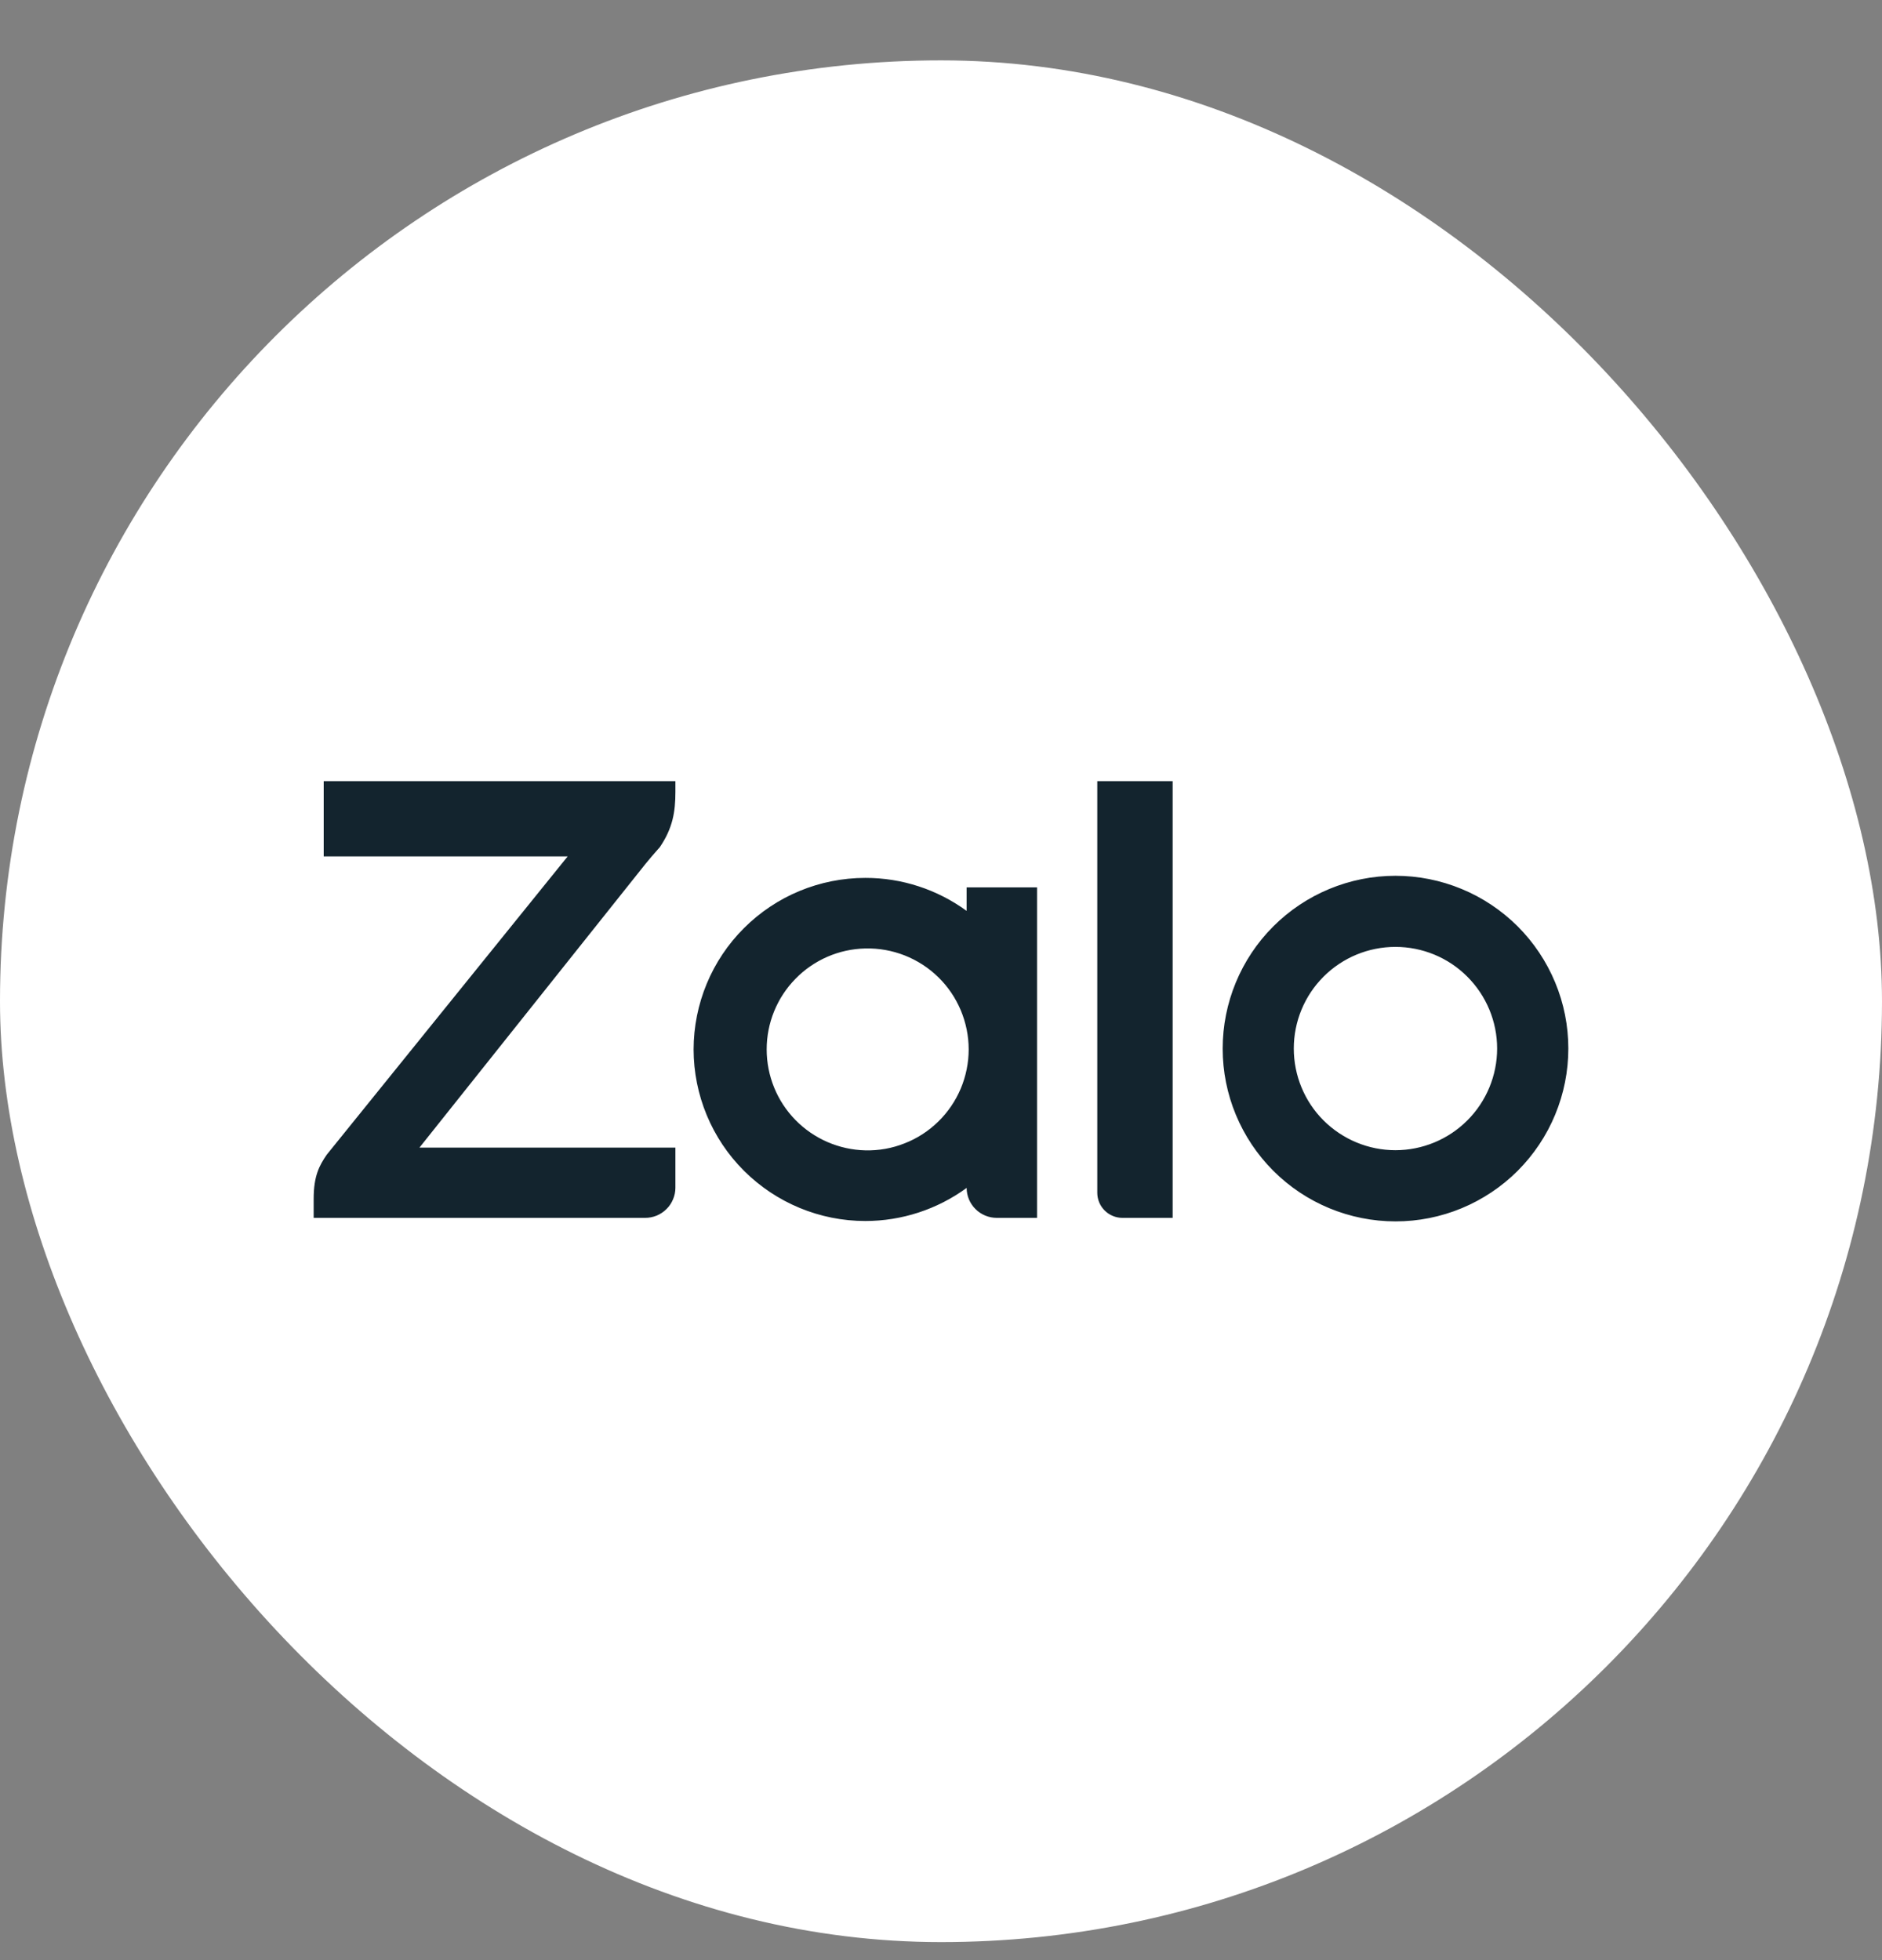
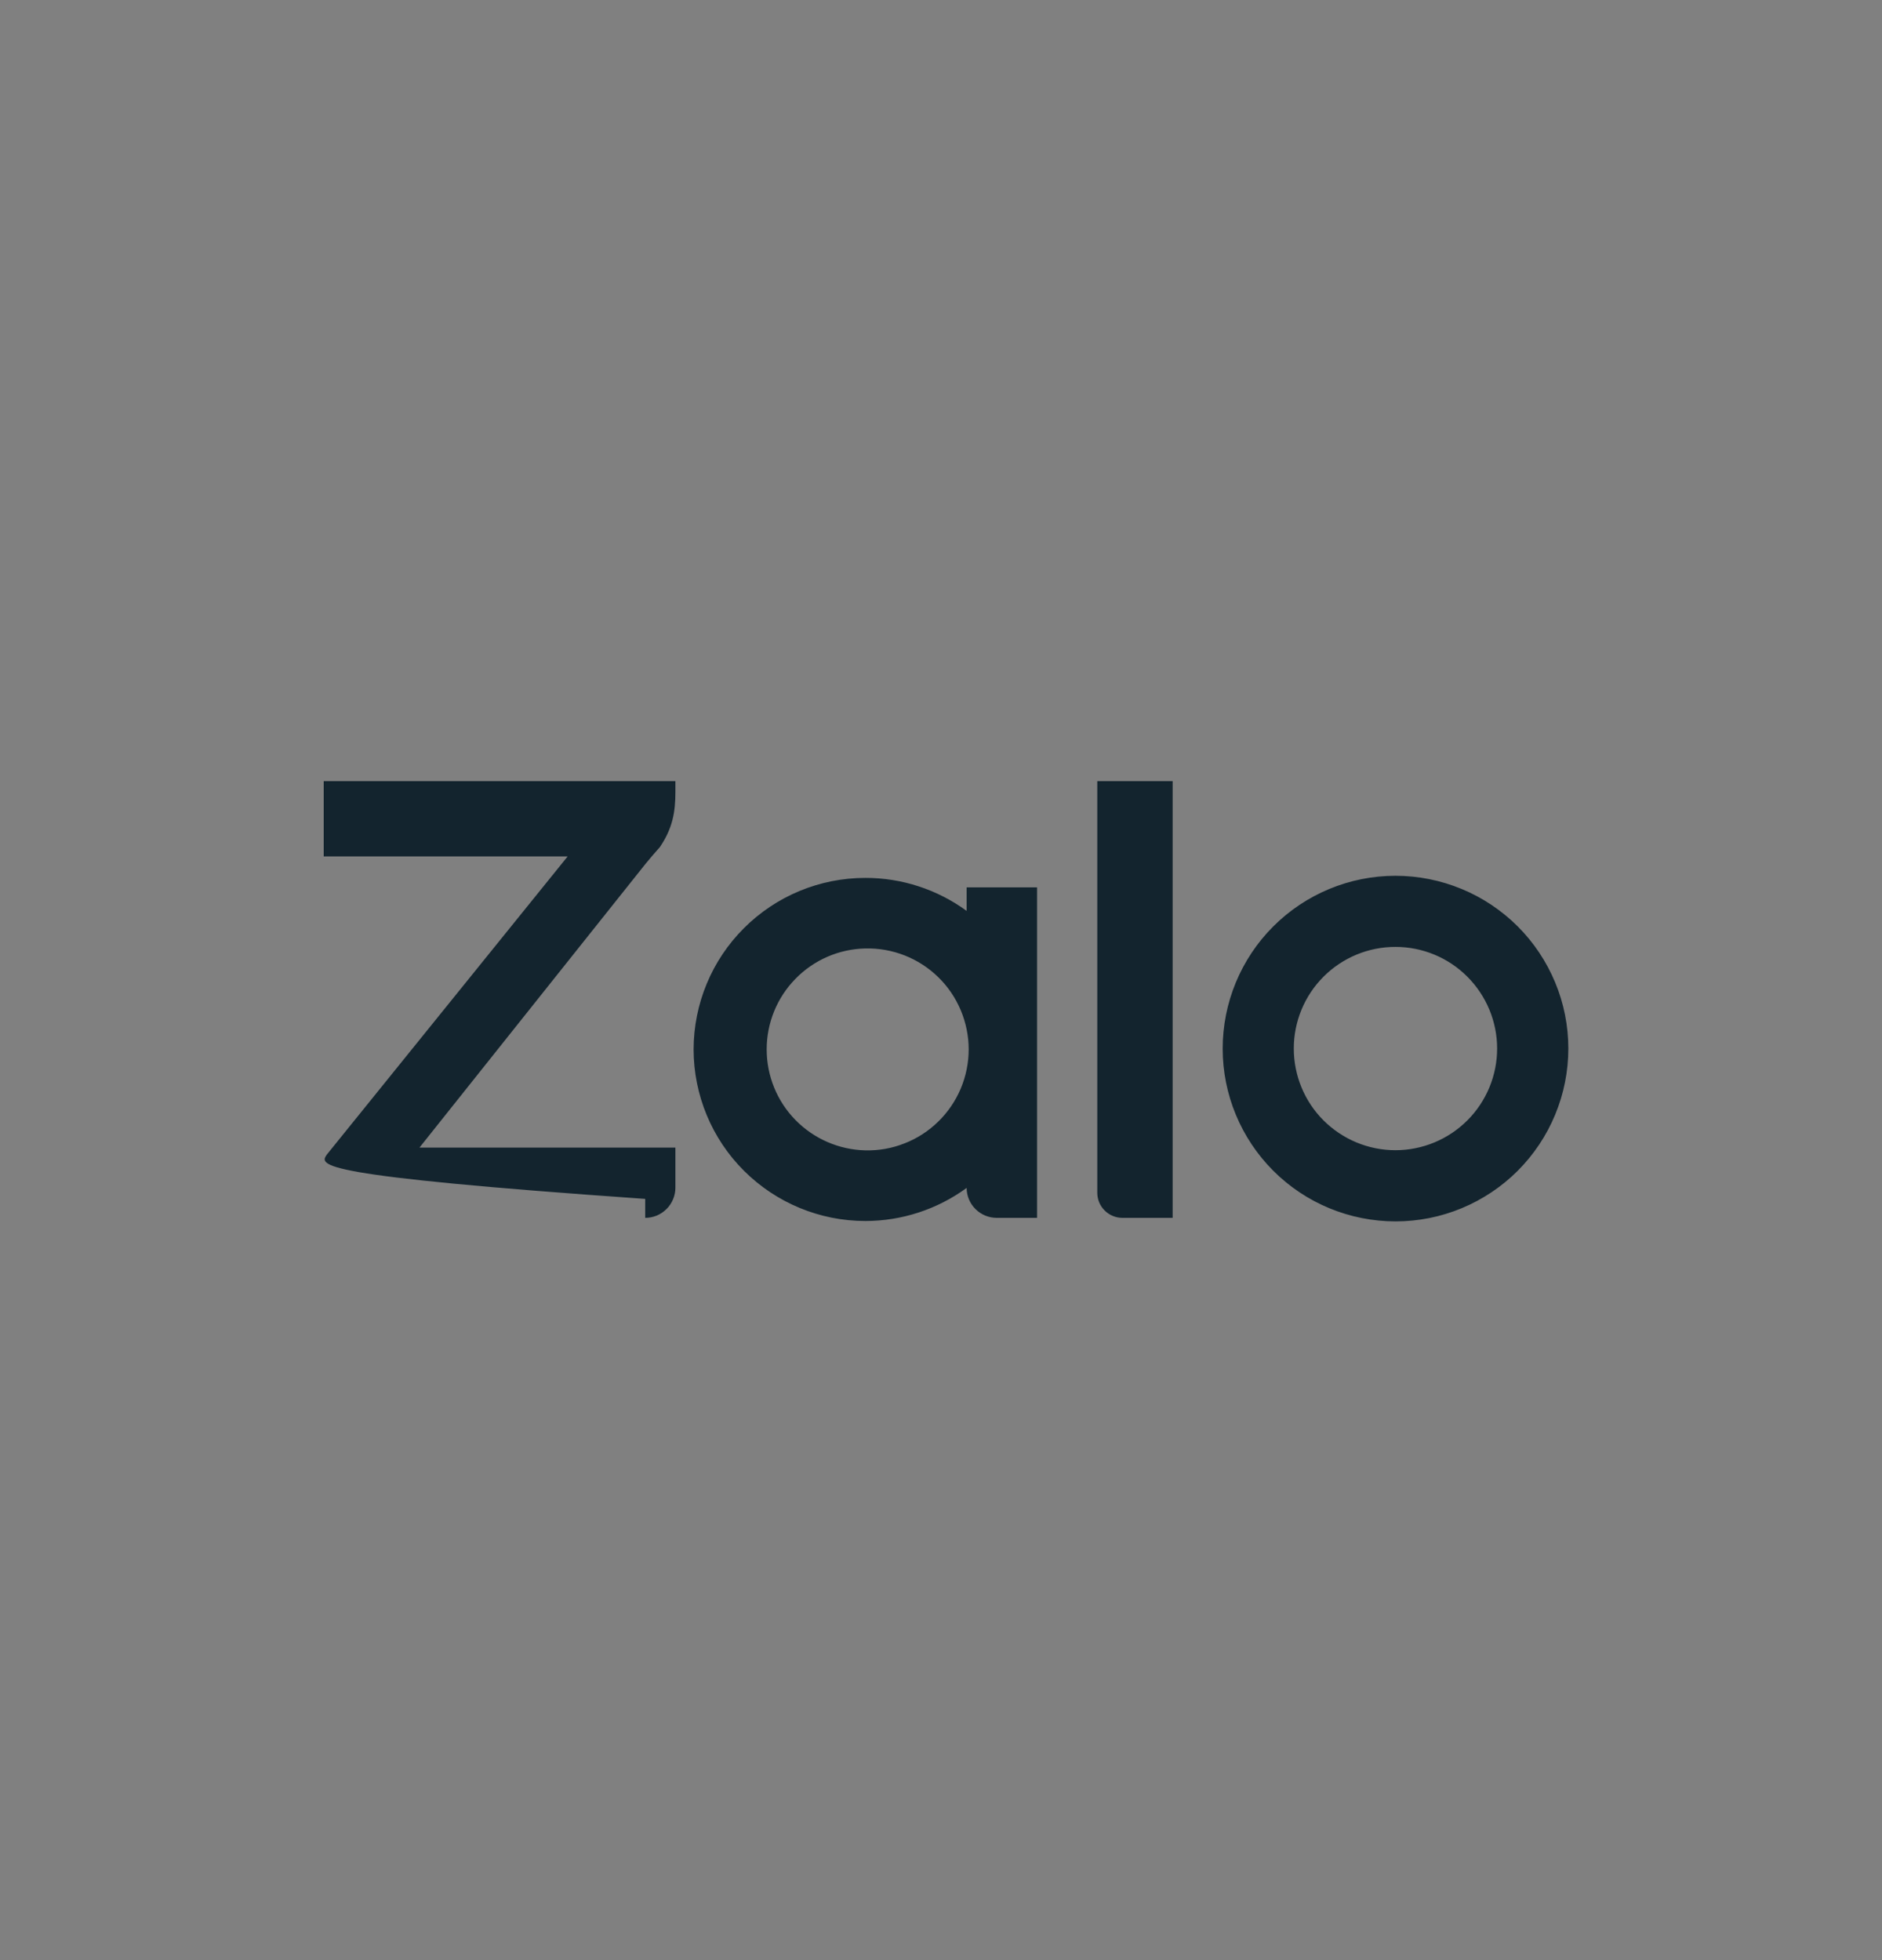
<svg xmlns="http://www.w3.org/2000/svg" width="24" height="25" viewBox="0 0 24 25" fill="none">
  <rect x="0" y="0" width="24" height="25" fill="#808080" stroke="none" />
-   <rect y="0.77" width="24" height="24" rx="12" fill="white" />
  <g clip-path="url(#clip0_1_3027)">
-     <path d="M12.327 11.618V11.318H13.225V15.533H12.711C12.61 15.533 12.512 15.493 12.44 15.421C12.368 15.35 12.327 15.252 12.327 15.151C11.952 15.425 11.499 15.573 11.035 15.573C10.454 15.573 9.898 15.342 9.487 14.932C9.076 14.522 8.846 13.965 8.845 13.385C8.846 12.804 9.076 12.248 9.487 11.838C9.898 11.427 10.454 11.197 11.035 11.197C11.499 11.196 11.952 11.344 12.327 11.618ZM8.613 9.963V10.1C8.613 10.355 8.579 10.563 8.413 10.807L8.393 10.829C8.337 10.891 8.284 10.955 8.231 11.019L5.349 14.637H8.613V15.149C8.613 15.199 8.603 15.249 8.583 15.296C8.564 15.342 8.536 15.385 8.5 15.42C8.464 15.456 8.422 15.484 8.375 15.504C8.328 15.523 8.278 15.533 8.228 15.533H4V15.291C4 14.996 4.073 14.864 4.167 14.727L7.239 10.923H4.128V9.963H8.613ZM14.313 15.533C14.229 15.533 14.147 15.499 14.087 15.439C14.027 15.379 13.993 15.298 13.993 15.213V9.963H14.954V15.533H14.313ZM17.795 11.17C18.085 11.17 18.371 11.227 18.639 11.338C18.906 11.448 19.149 11.611 19.354 11.815C19.559 12.02 19.721 12.263 19.832 12.53C19.943 12.797 20 13.084 20 13.373C20 13.663 19.943 13.949 19.832 14.217C19.722 14.484 19.559 14.727 19.355 14.932C19.15 15.137 18.907 15.299 18.64 15.41C18.373 15.521 18.086 15.578 17.797 15.578C17.212 15.578 16.651 15.346 16.238 14.933C15.825 14.52 15.592 13.959 15.592 13.375C15.592 12.79 15.824 12.229 16.237 11.816C16.65 11.403 17.211 11.17 17.795 11.17ZM11.035 14.672C11.207 14.676 11.377 14.646 11.537 14.582C11.697 14.52 11.842 14.425 11.965 14.305C12.088 14.185 12.185 14.042 12.252 13.884C12.318 13.726 12.353 13.556 12.353 13.384C12.353 13.213 12.318 13.043 12.252 12.885C12.185 12.726 12.088 12.583 11.965 12.463C11.842 12.343 11.697 12.249 11.537 12.186C11.377 12.123 11.207 12.093 11.035 12.097C10.699 12.104 10.379 12.243 10.144 12.484C9.908 12.725 9.777 13.048 9.777 13.384C9.777 13.721 9.908 14.044 10.144 14.285C10.379 14.525 10.699 14.664 11.035 14.672ZM17.795 14.67C18.139 14.67 18.469 14.533 18.712 14.29C18.955 14.047 19.092 13.717 19.092 13.373C19.092 13.03 18.955 12.7 18.712 12.457C18.469 12.213 18.139 12.077 17.795 12.077C17.451 12.077 17.122 12.213 16.878 12.457C16.635 12.7 16.499 13.03 16.499 13.373C16.499 13.717 16.635 14.047 16.878 14.29C17.122 14.533 17.451 14.67 17.795 14.67Z" fill="url(#paint0_linear_1_3027)" />
+     <path d="M12.327 11.618V11.318H13.225V15.533H12.711C12.61 15.533 12.512 15.493 12.44 15.421C12.368 15.35 12.327 15.252 12.327 15.151C11.952 15.425 11.499 15.573 11.035 15.573C10.454 15.573 9.898 15.342 9.487 14.932C9.076 14.522 8.846 13.965 8.845 13.385C8.846 12.804 9.076 12.248 9.487 11.838C9.898 11.427 10.454 11.197 11.035 11.197C11.499 11.196 11.952 11.344 12.327 11.618ZM8.613 9.963V10.1C8.613 10.355 8.579 10.563 8.413 10.807L8.393 10.829C8.337 10.891 8.284 10.955 8.231 11.019L5.349 14.637H8.613V15.149C8.613 15.199 8.603 15.249 8.583 15.296C8.564 15.342 8.536 15.385 8.5 15.42C8.464 15.456 8.422 15.484 8.375 15.504C8.328 15.523 8.278 15.533 8.228 15.533V15.291C4 14.996 4.073 14.864 4.167 14.727L7.239 10.923H4.128V9.963H8.613ZM14.313 15.533C14.229 15.533 14.147 15.499 14.087 15.439C14.027 15.379 13.993 15.298 13.993 15.213V9.963H14.954V15.533H14.313ZM17.795 11.17C18.085 11.17 18.371 11.227 18.639 11.338C18.906 11.448 19.149 11.611 19.354 11.815C19.559 12.02 19.721 12.263 19.832 12.53C19.943 12.797 20 13.084 20 13.373C20 13.663 19.943 13.949 19.832 14.217C19.722 14.484 19.559 14.727 19.355 14.932C19.15 15.137 18.907 15.299 18.64 15.41C18.373 15.521 18.086 15.578 17.797 15.578C17.212 15.578 16.651 15.346 16.238 14.933C15.825 14.52 15.592 13.959 15.592 13.375C15.592 12.79 15.824 12.229 16.237 11.816C16.65 11.403 17.211 11.17 17.795 11.17ZM11.035 14.672C11.207 14.676 11.377 14.646 11.537 14.582C11.697 14.52 11.842 14.425 11.965 14.305C12.088 14.185 12.185 14.042 12.252 13.884C12.318 13.726 12.353 13.556 12.353 13.384C12.353 13.213 12.318 13.043 12.252 12.885C12.185 12.726 12.088 12.583 11.965 12.463C11.842 12.343 11.697 12.249 11.537 12.186C11.377 12.123 11.207 12.093 11.035 12.097C10.699 12.104 10.379 12.243 10.144 12.484C9.908 12.725 9.777 13.048 9.777 13.384C9.777 13.721 9.908 14.044 10.144 14.285C10.379 14.525 10.699 14.664 11.035 14.672ZM17.795 14.67C18.139 14.67 18.469 14.533 18.712 14.29C18.955 14.047 19.092 13.717 19.092 13.373C19.092 13.03 18.955 12.7 18.712 12.457C18.469 12.213 18.139 12.077 17.795 12.077C17.451 12.077 17.122 12.213 16.878 12.457C16.635 12.7 16.499 13.03 16.499 13.373C16.499 13.717 16.635 14.047 16.878 14.29C17.122 14.533 17.451 14.67 17.795 14.67Z" fill="url(#paint0_linear_1_3027)" />
  </g>
  <defs>
    <linearGradient id="paint0_linear_1_3027" x1="12" y1="9.963" x2="12" y2="15.578" gradientUnits="userSpaceOnUse">
      <stop stop-color="#13242E" />
      <stop offset="1" stop-color="#13242E" />
    </linearGradient>
    <clipPath id="clip0_1_3027">
      <rect width="16" height="16" fill="white" transform="translate(4 4.77)" />
    </clipPath>
  </defs>
</svg>